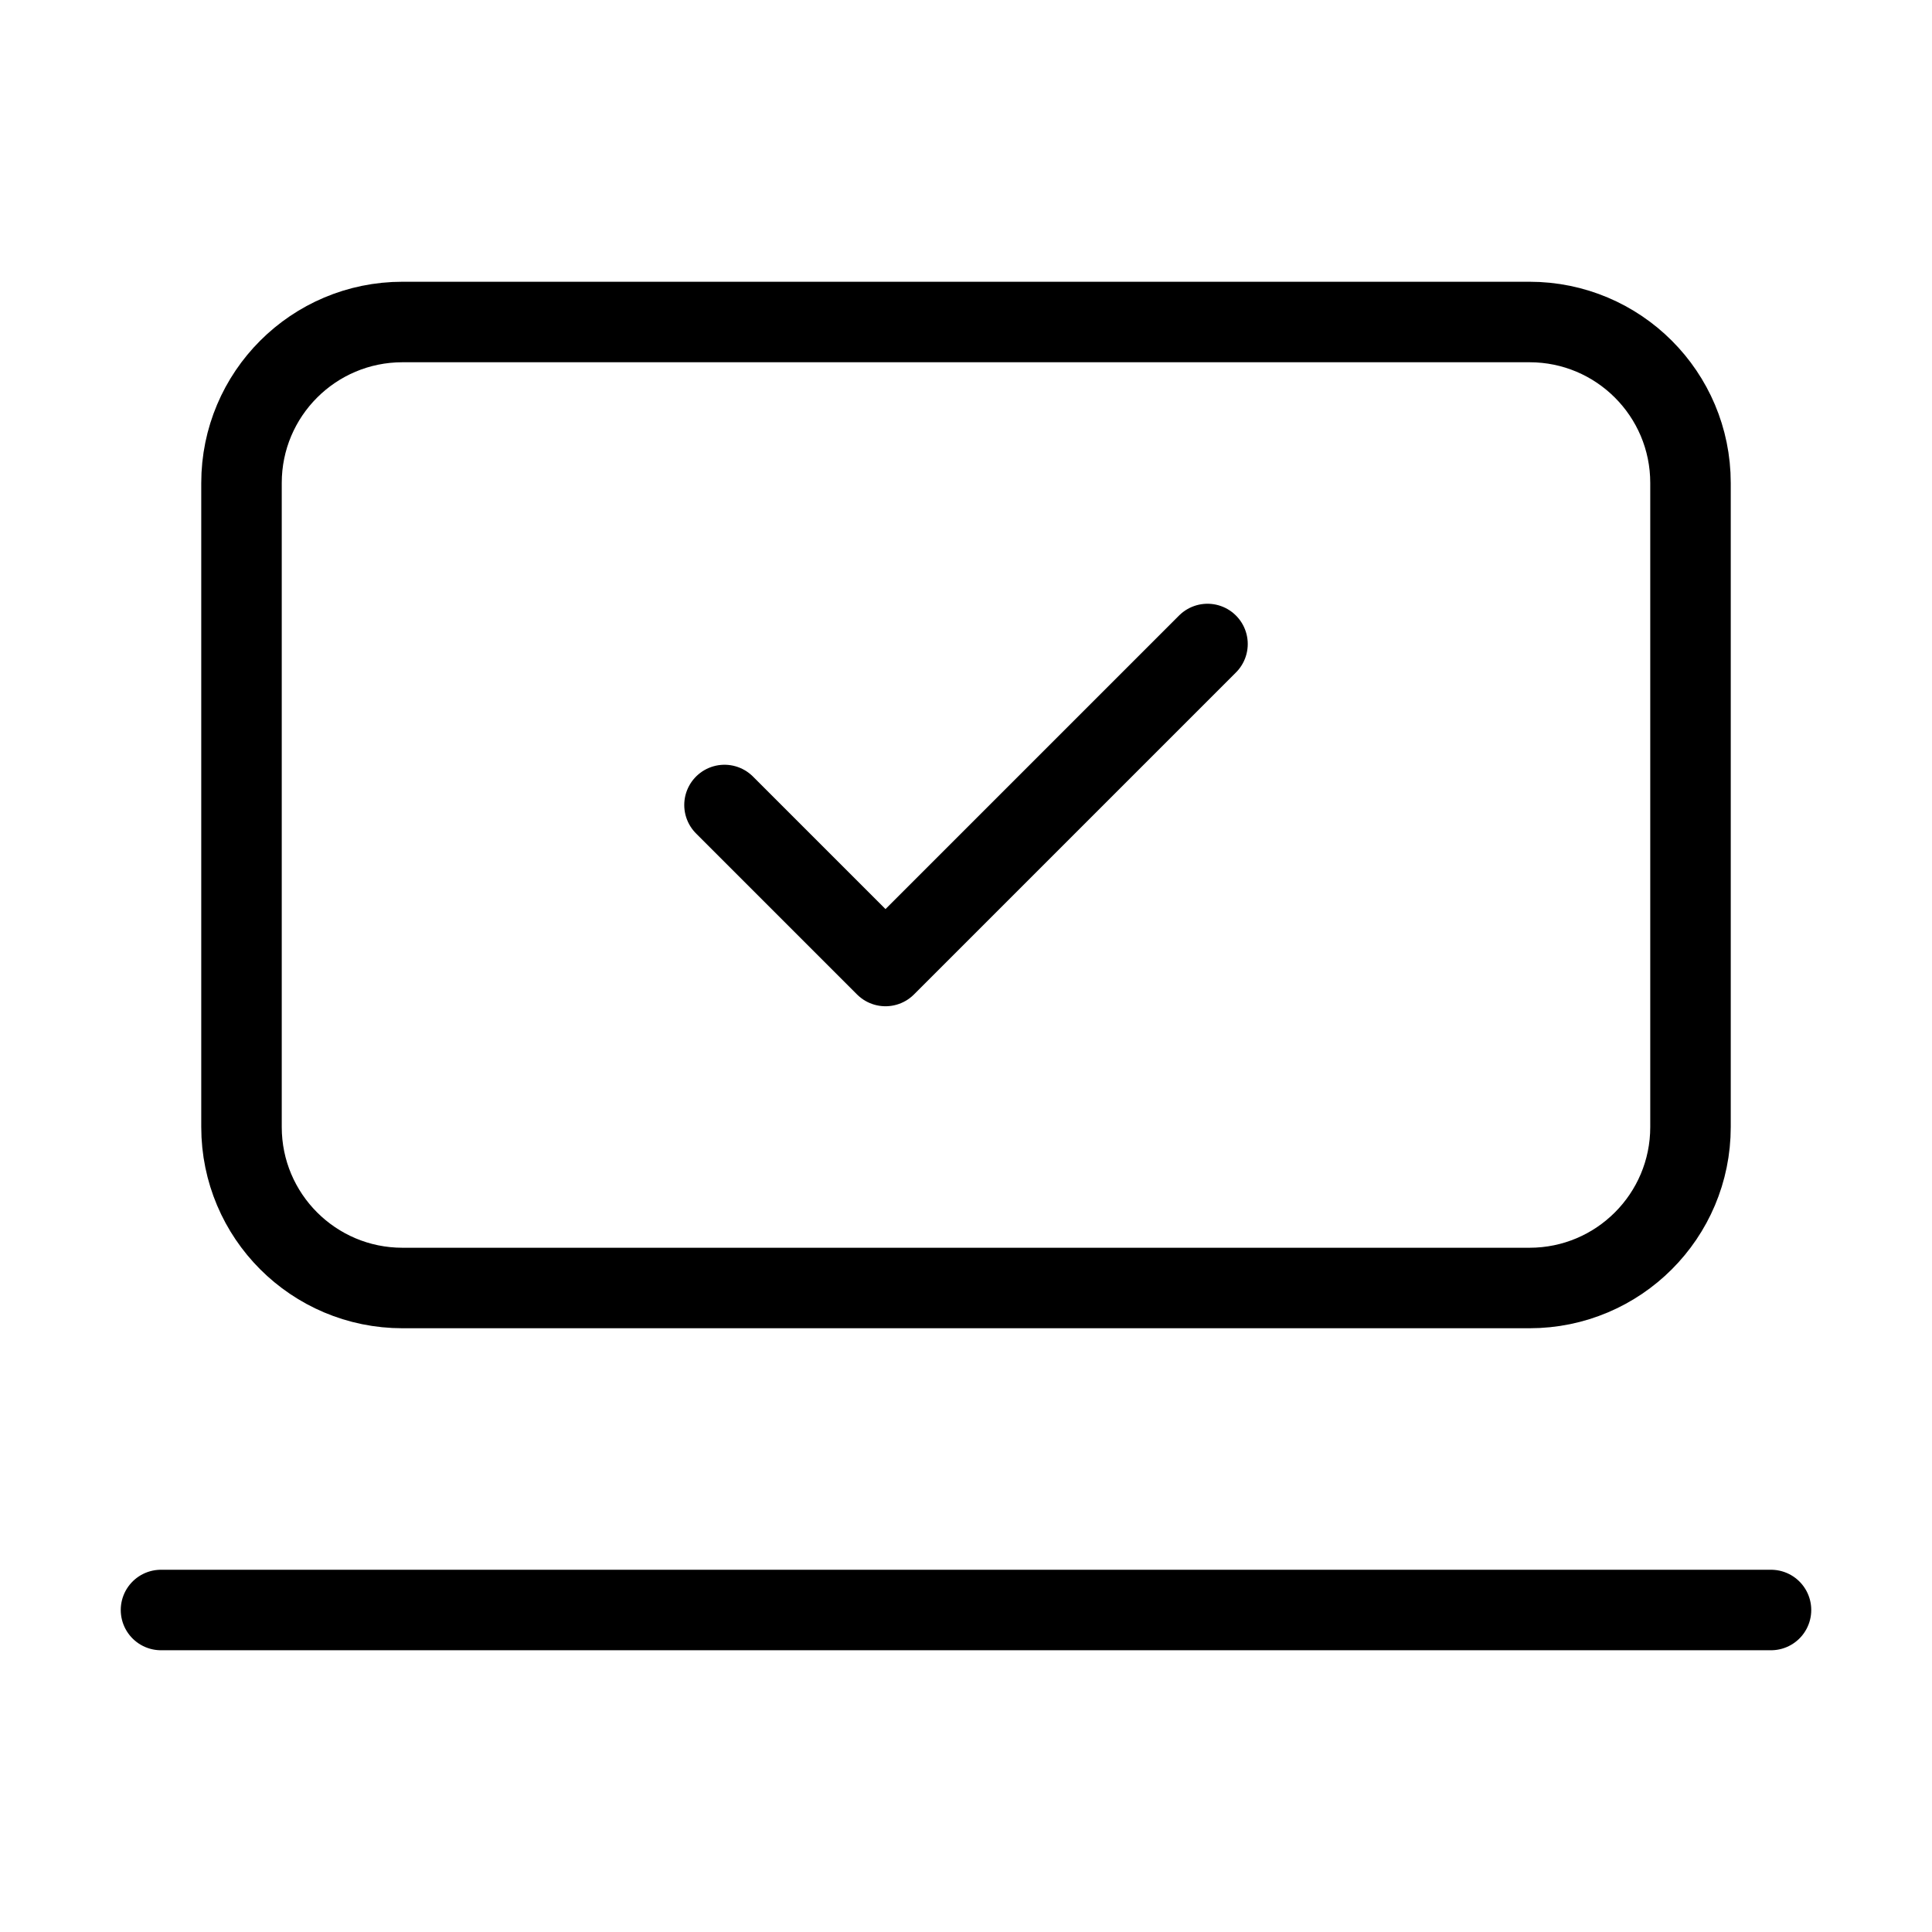
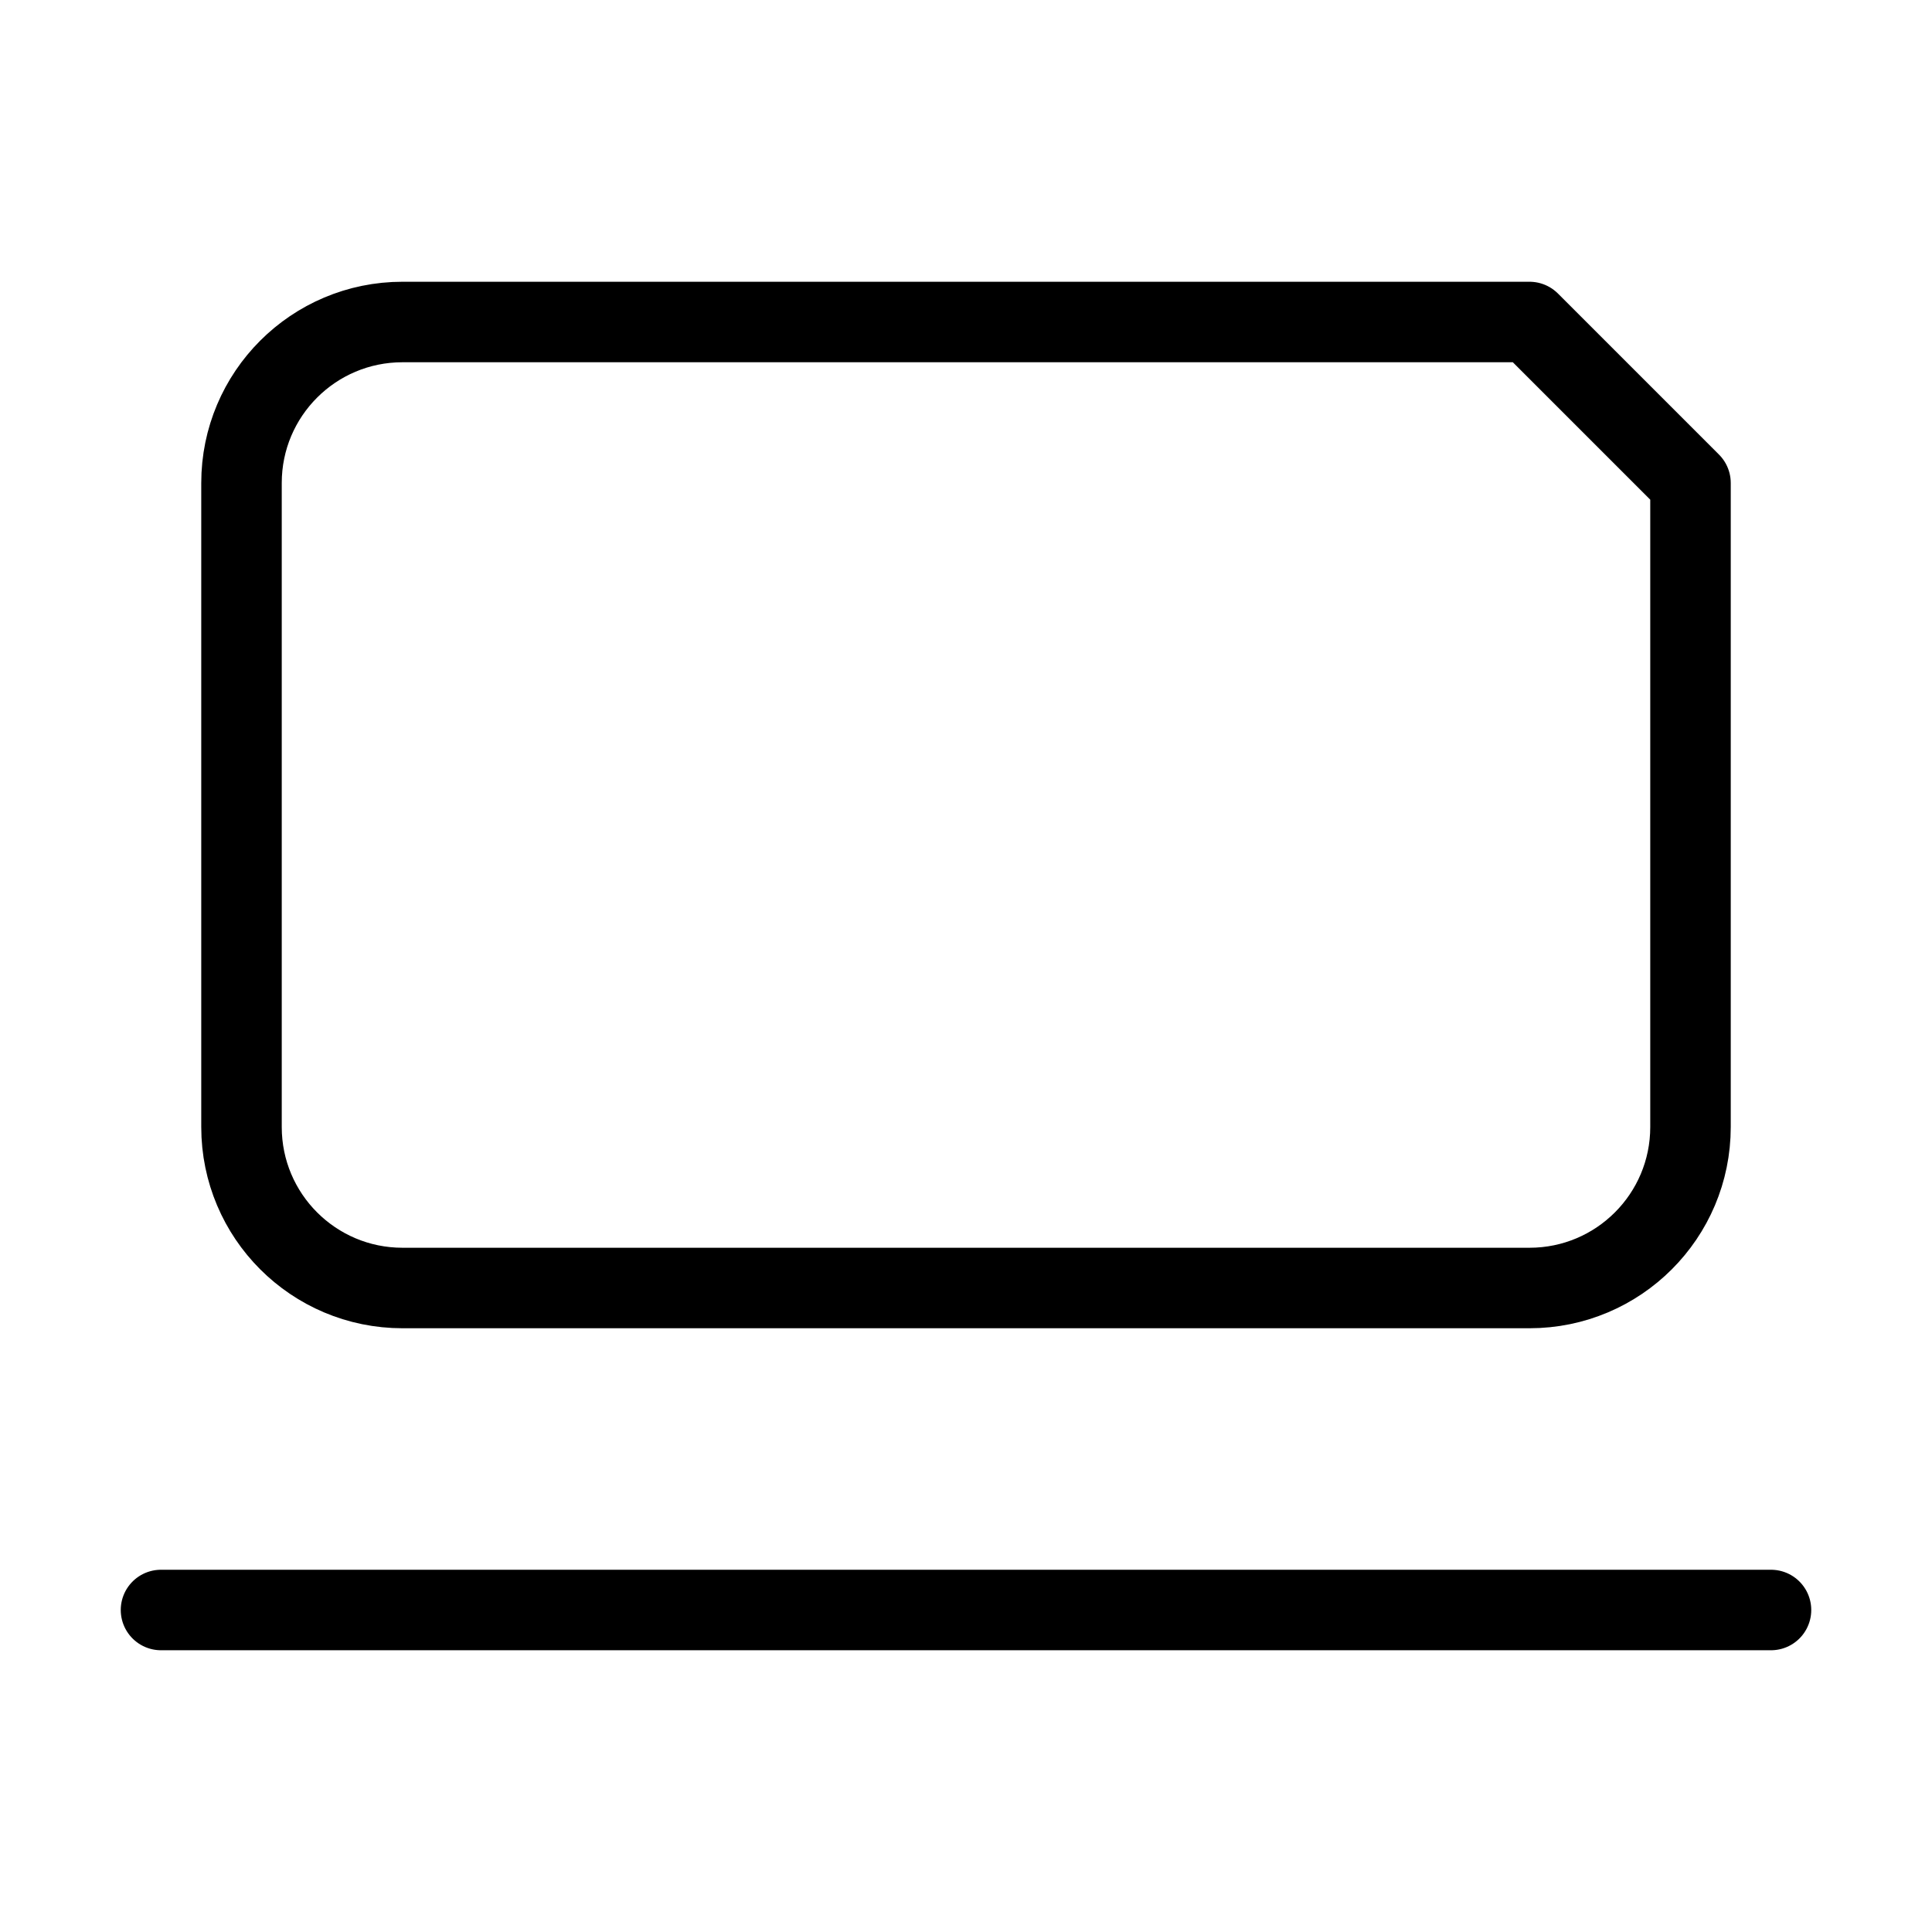
<svg xmlns="http://www.w3.org/2000/svg" width="24" height="24" viewBox="0 0 24 24" fill="none">
  <path d="M2 20H22" stroke="black" stroke-linecap="round" stroke-linejoin="round" />
-   <path d="M9 10L11 12L15 8" stroke="black" stroke-linecap="round" stroke-linejoin="round" />
-   <path d="M19 4H5C3.895 4 3 4.895 3 6V14C3 15.105 3.895 16 5 16H19C20.105 16 21 15.105 21 14V6C21 4.895 20.105 4 19 4Z" stroke="black" stroke-linecap="round" stroke-linejoin="round" />
+   <path d="M19 4H5C3.895 4 3 4.895 3 6V14C3 15.105 3.895 16 5 16H19C20.105 16 21 15.105 21 14V6Z" stroke="black" stroke-linecap="round" stroke-linejoin="round" />
</svg>